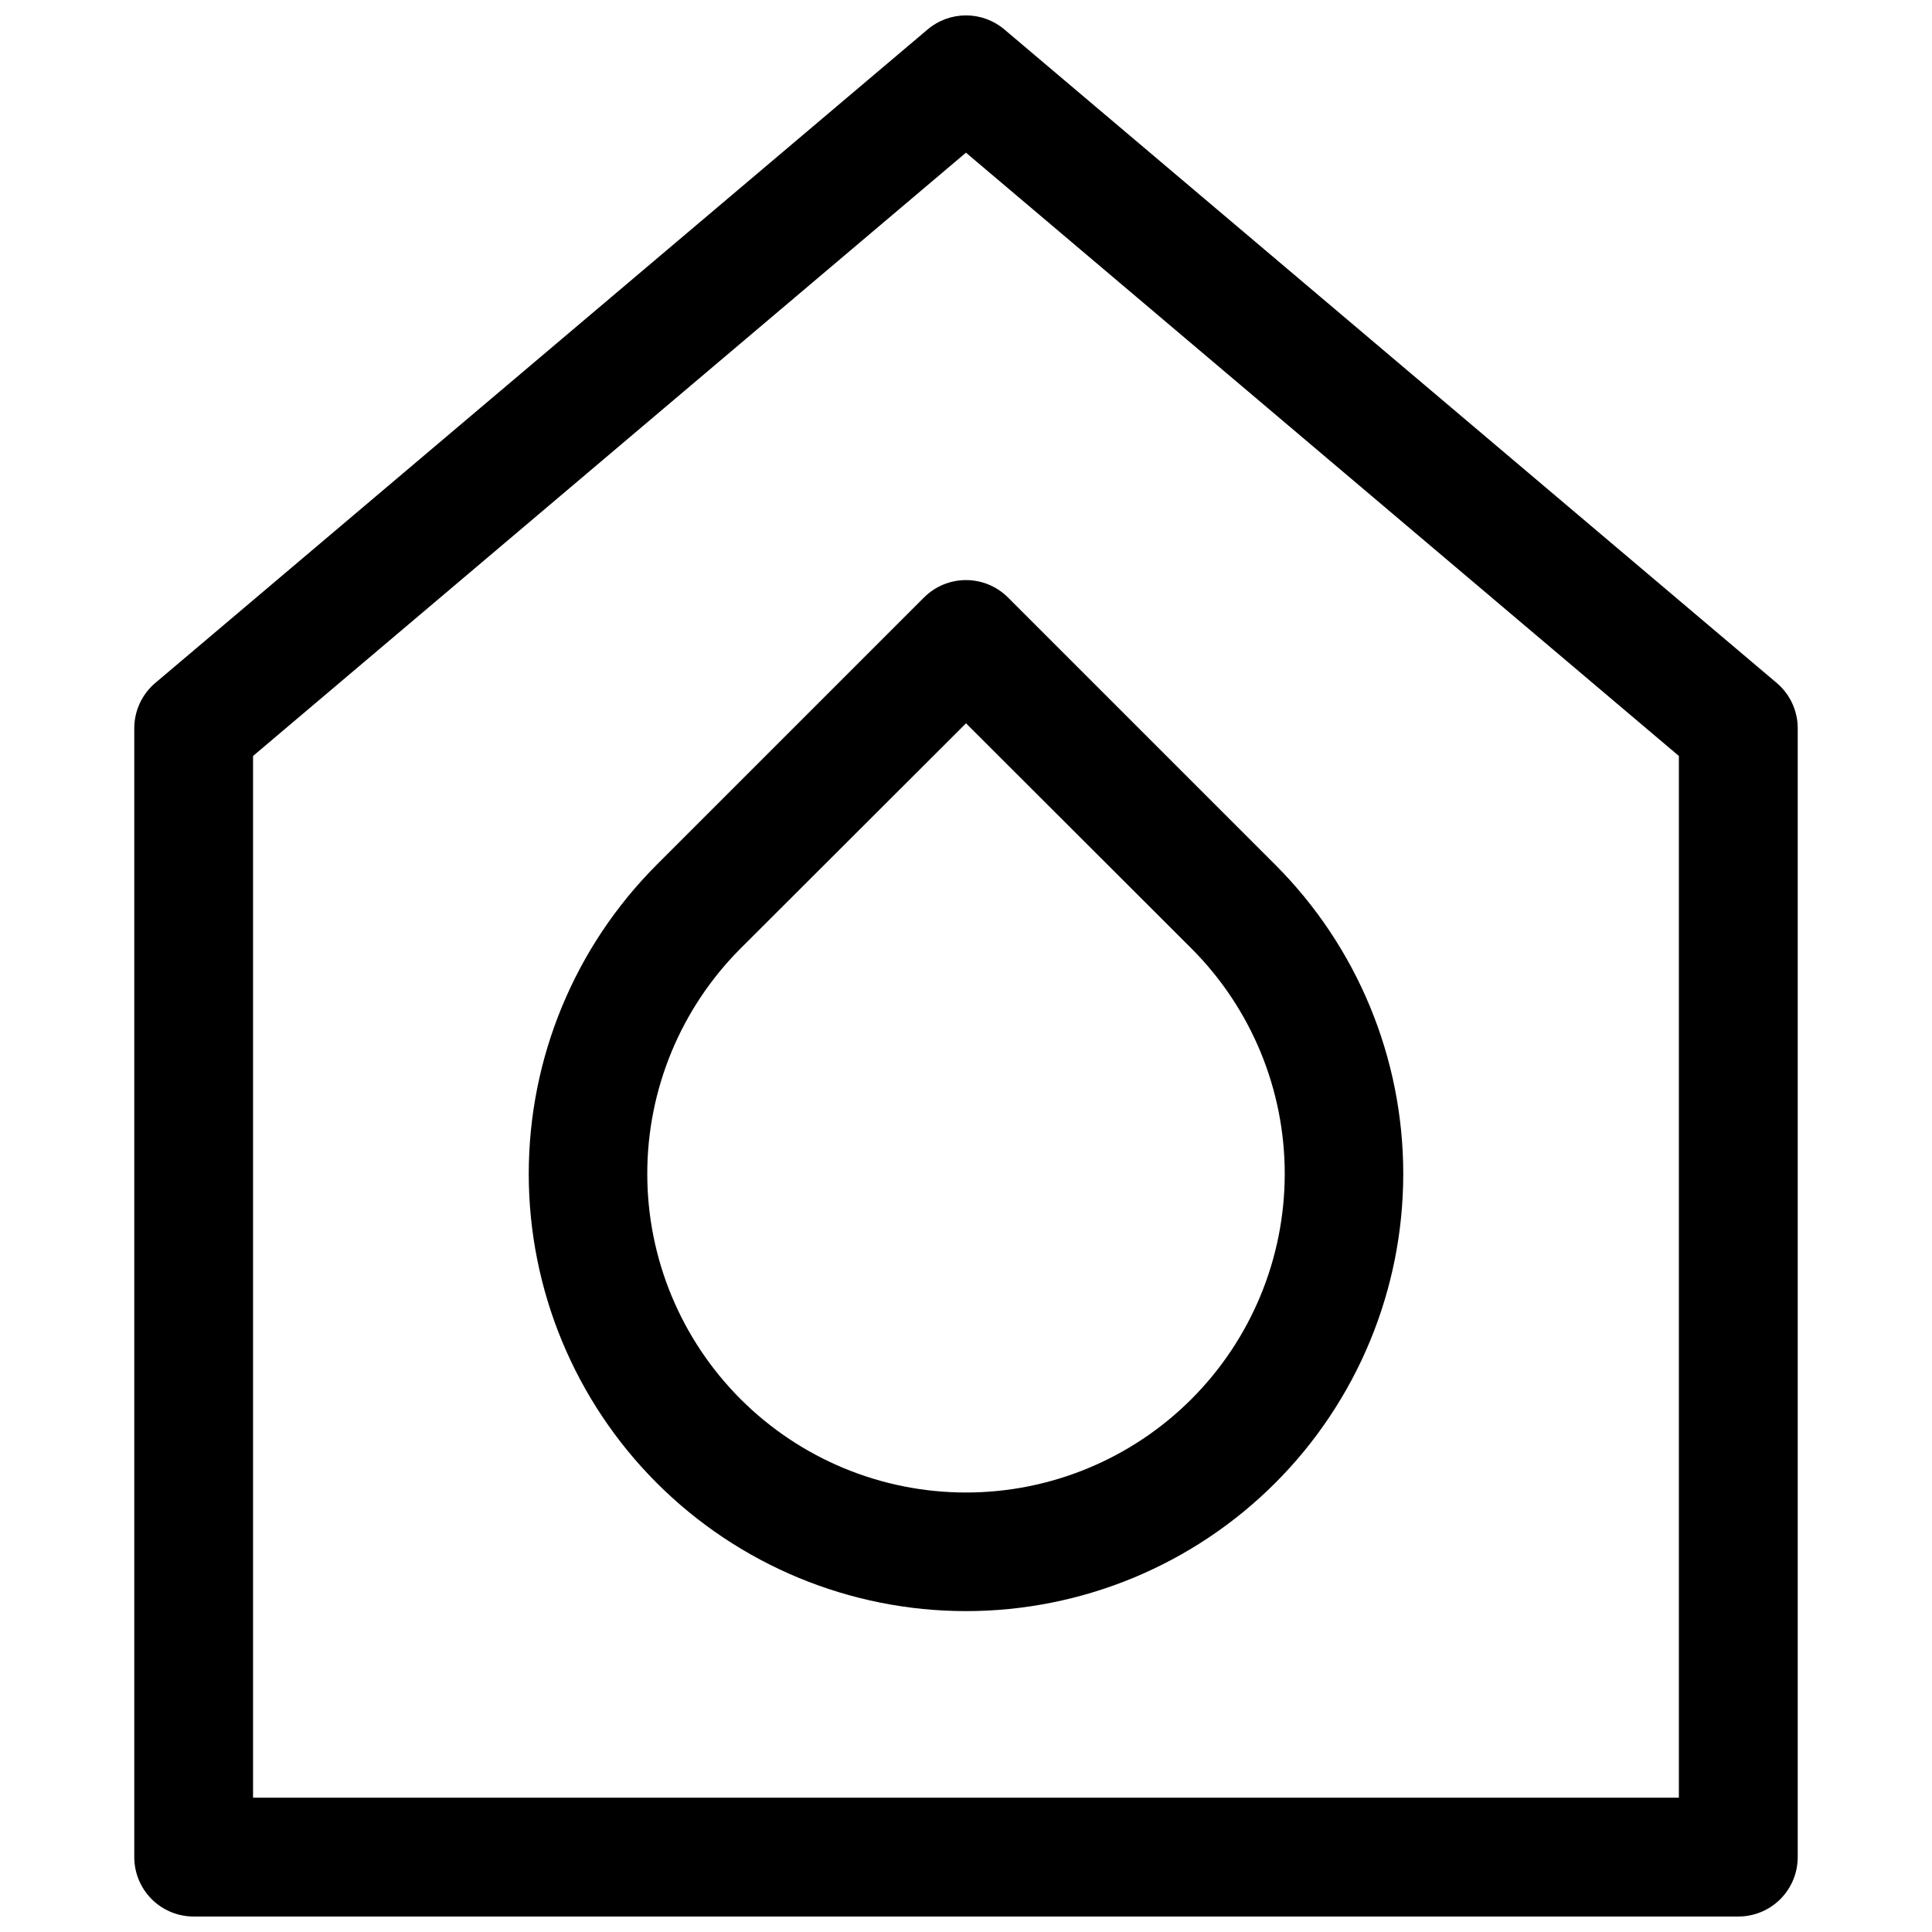
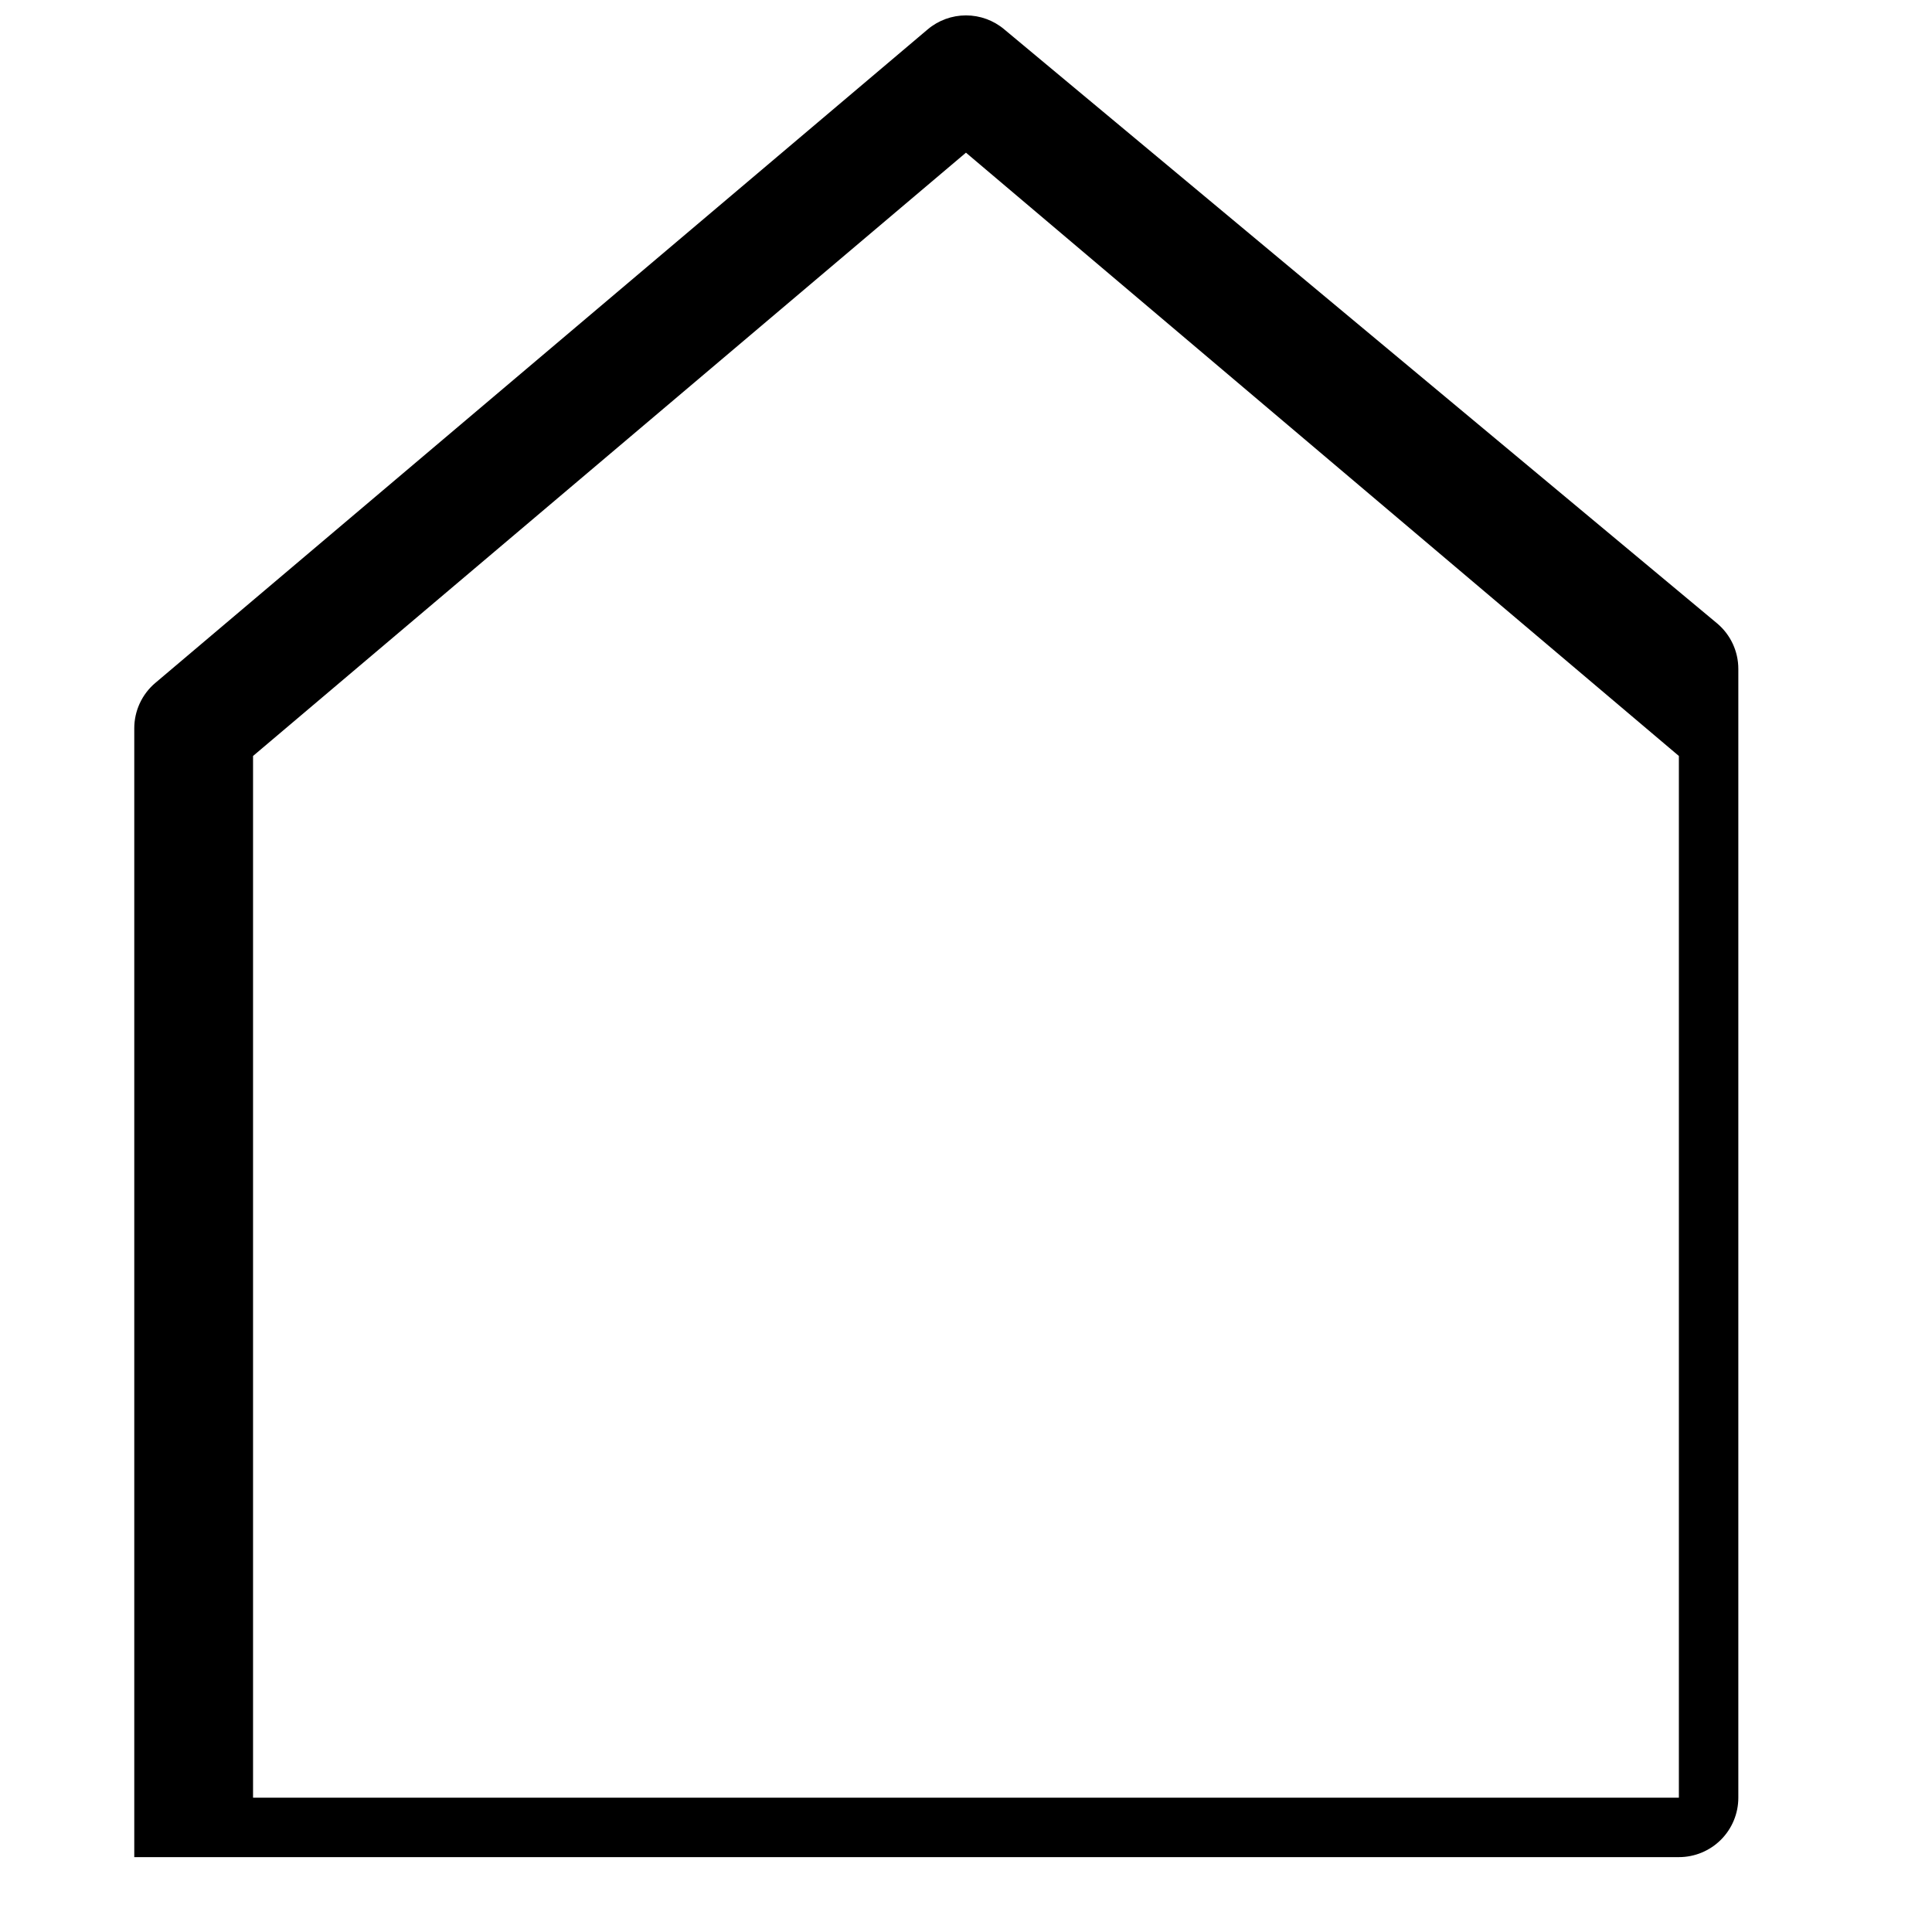
<svg xmlns="http://www.w3.org/2000/svg" width="800px" height="800px" version="1.1" viewBox="144 144 512 512">
  <defs>
    <clipPath id="a">
      <path d="m179 148.09h442v503.81h-442z" />
    </clipPath>
  </defs>
  <g clip-path="url(#a)">
-     <path d="m410.15 151.79c-2.84-2.398-6.438-3.711-10.152-3.711-3.719 0-7.316 1.312-10.156 3.711l-204.67 173.18c-3.547 2.996-5.594 7.402-5.59 12.047v299.14c0 4.176 1.66 8.18 4.609 11.133 2.953 2.953 6.957 4.609 11.133 4.609h409.35c4.176 0 8.18-1.656 11.133-4.609 2.953-2.953 4.609-6.957 4.609-11.133v-299.14c0.004-4.644-2.039-9.051-5.59-12.047zm178.77 468.62h-377.86v-276.07l188.93-159.88 188.93 159.88z" />
+     <path d="m410.15 151.79c-2.84-2.398-6.438-3.711-10.152-3.711-3.719 0-7.316 1.312-10.156 3.711l-204.67 173.18c-3.547 2.996-5.594 7.402-5.59 12.047v299.14h409.35c4.176 0 8.18-1.656 11.133-4.609 2.953-2.953 4.609-6.957 4.609-11.133v-299.14c0.004-4.644-2.039-9.051-5.59-12.047zm178.77 468.62h-377.86v-276.07l188.93-159.88 188.93 159.88z" />
  </g>
-   <path d="m388.9 302.31-70.848 70.848c-21.727 21.73-33.93 51.203-33.93 81.934 0.004 30.73 12.215 60.203 33.945 81.93 21.73 21.73 51.203 33.938 81.934 33.938s60.199-12.207 81.934-33.938c21.73-21.727 33.938-51.199 33.941-81.93 0.004-30.73-12.203-60.203-33.93-81.934l-70.848-70.848c-2.949-2.934-6.941-4.582-11.098-4.582-4.16 0-8.152 1.648-11.102 4.582zm70.848 93.047c15.832 15.844 24.727 37.324 24.719 59.723-0.004 22.398-8.906 43.879-24.746 59.715-15.84 15.836-37.32 24.734-59.719 24.734s-43.883-8.898-59.723-24.734c-15.84-15.836-24.742-37.316-24.746-59.715s8.887-43.879 24.719-59.723l59.75-59.672z" />
</svg>